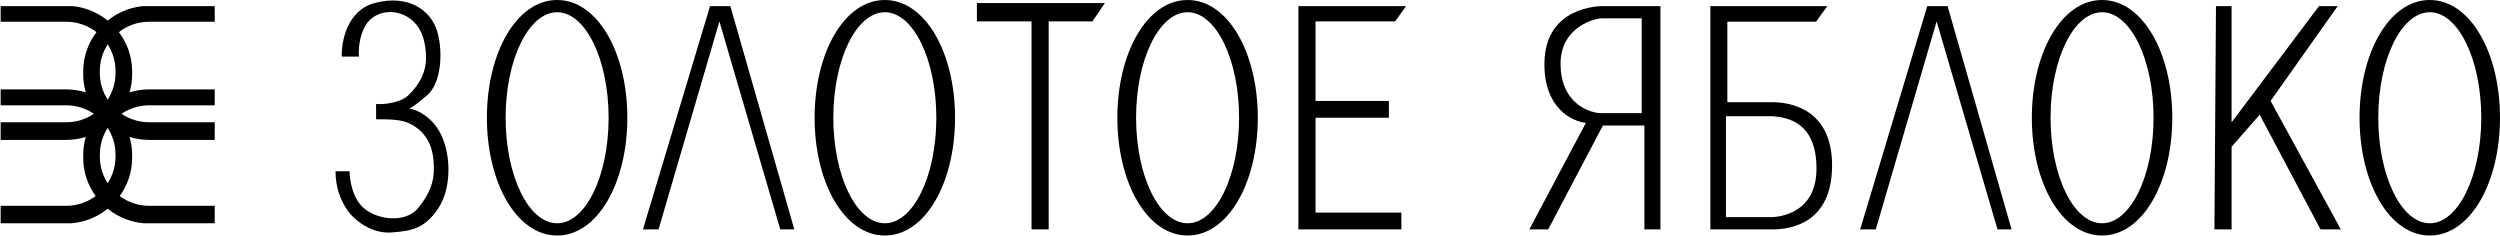
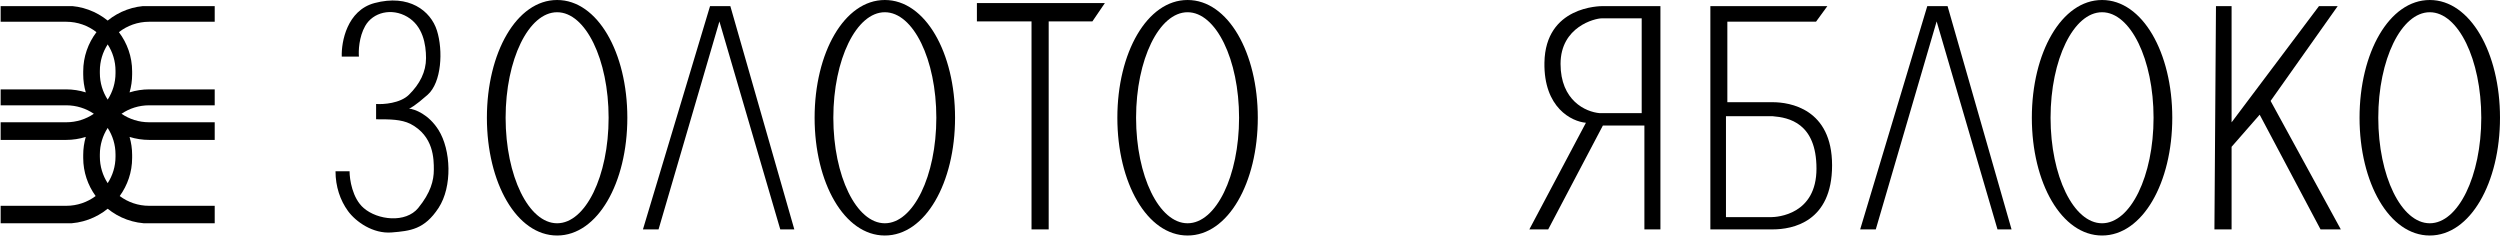
<svg xmlns="http://www.w3.org/2000/svg" width="276" height="26" viewBox="0 0 276 26" fill="none">
  <g clip-path="url(#clip0_179_11804)">
    <path fill-rule="evenodd" clip-rule="evenodd" d="M12.753 8.071C12.753 9.149 12.435 10.154 11.888 10.998C11.341 10.154 11.024 9.149 11.024 8.071V7.827C11.024 6.751 11.341 5.746 11.888 4.901C12.437 5.746 12.753 6.751 12.753 7.827V8.071ZM12.753 17.296C12.753 18.373 12.435 19.377 11.888 20.223C11.341 19.377 11.024 18.373 11.024 17.296V17.052C11.024 15.977 11.341 14.97 11.888 14.124C12.437 14.97 12.753 15.977 12.753 17.052V17.296ZM23.704 2.402V0.639H16.453C14.725 0.647 13.136 1.26 11.888 2.271C10.639 1.26 9.048 0.647 7.321 0.639H0.071V2.402H7.314C8.569 2.402 9.726 2.83 10.65 3.549C9.732 4.76 9.187 6.262 9.187 7.881V8.21C9.187 8.896 9.285 9.565 9.471 10.201C8.781 9.983 8.046 9.866 7.289 9.866H0.071V11.626H7.314C8.442 11.626 9.491 11.971 10.361 12.56C9.491 13.153 8.441 13.498 7.314 13.498H0.071V15.447H7.289C8.046 15.447 8.781 15.331 9.468 15.116C9.285 15.749 9.187 16.419 9.187 17.105V17.433C9.187 19 9.696 20.453 10.559 21.643C9.652 22.32 8.529 22.721 7.314 22.721H0.071V24.674H7.289C9.03 24.674 10.631 24.062 11.888 23.045C13.145 24.062 14.747 24.674 16.488 24.674H23.704V22.721H16.462C15.248 22.721 14.122 22.32 13.216 21.643C14.079 20.453 14.588 19 14.588 17.433V17.105C14.588 16.419 14.49 15.749 14.303 15.116C14.995 15.331 15.729 15.447 16.488 15.447H23.704V13.498H16.462C15.333 13.498 14.287 13.153 13.415 12.56C14.287 11.971 15.333 11.626 16.462 11.626H23.704V9.866H16.488C15.729 9.866 14.995 9.983 14.303 10.201C14.49 9.565 14.588 8.896 14.588 8.21V7.881C14.588 6.262 14.043 4.76 13.127 3.549C14.049 2.83 15.206 2.402 16.462 2.402H23.704Z" fill="black" />
  </g>
  <path d="M246.367 0.675H244.644L244.472 25.325H246.367V16.208L249.468 12.662L256.187 25.325H258.427L250.674 11.143L258.082 0.675H256.015L246.367 13.507V0.675Z" fill="black" />
-   <path d="M155.228 0.675H143.341V25.325H154.712V23.468H145.236V13H153.333V11.143H145.236V2.364H154.022L155.228 0.675Z" fill="black" />
  <path d="M78.389 0.675L70.981 25.325H72.704L79.423 2.364L86.142 25.325H87.693L80.629 0.675H78.389Z" fill="black" />
  <path d="M212.772 0.675L205.363 25.325H207.086L213.805 2.364L220.524 25.325H222.075L215.011 0.675H212.772Z" fill="black" />
  <path fill-rule="evenodd" clip-rule="evenodd" d="M183.311 0.675V25.325H181.541V13.855H176.96L170.921 25.325H168.839L175.086 13.553C173.524 13.419 170.421 11.903 170.505 6.913C170.609 0.675 176.648 0.675 176.96 0.675H183.311ZM181.243 2.026V12.493H176.613C175.036 12.359 172.285 11.088 172.285 7.058C172.285 2.932 176.11 2.026 176.814 2.026H181.243Z" fill="black" />
  <path fill-rule="evenodd" clip-rule="evenodd" d="M188.824 0.675V25.325H195.699C197.887 25.325 202.262 24.517 202.262 18.253C202.262 11.99 197.574 11.283 195.699 11.283H190.699V2.393H200.491L201.741 0.675H188.824ZM190.547 23.974L190.547 12.831L195.711 12.831C197.47 12.974 200.539 13.569 200.539 18.617C200.539 23.665 196.273 23.974 195.487 23.974H190.547Z" fill="black" />
  <path d="M41.348 0.338C38.316 1.148 37.673 4.615 37.73 6.247H39.626C39.568 5.628 39.626 4.086 40.315 2.87C41.176 1.351 43.243 0.844 44.966 1.857C46.689 2.87 47.034 4.896 47.034 6.416C47.034 7.935 46.345 9.286 45.139 10.468C44.174 11.413 42.325 11.537 41.521 11.48V13.169C43.071 13.169 44.277 13.169 45.311 13.675C47.895 15.026 47.895 17.558 47.895 18.74C47.895 19.922 47.551 21.273 46.172 22.961C44.794 24.649 41.693 24.312 40.142 22.961C38.902 21.881 38.592 19.809 38.592 18.909H37.041C37.041 20.597 37.558 22.117 38.419 23.299C39.281 24.48 41.176 25.831 43.243 25.662C45.311 25.494 46.861 25.325 48.412 22.961C49.962 20.597 49.79 16.546 48.412 14.351C47.309 12.595 45.77 12.043 45.139 11.987C45.253 11.987 45.828 11.683 47.206 10.468C48.757 9.1 48.929 5.571 48.24 3.377C47.551 1.182 45.139 -0.675 41.348 0.338Z" fill="black" />
  <path fill-rule="evenodd" clip-rule="evenodd" d="M61.506 26C65.978 26 69.258 20.18 69.258 13C69.258 5.82 65.978 0 61.506 0C57.034 0 53.753 5.82 53.753 13C53.753 20.18 57.034 26 61.506 26ZM61.506 24.649C64.646 24.649 67.191 19.434 67.191 13C67.191 6.566 64.646 1.351 61.506 1.351C58.366 1.351 55.82 6.566 55.82 13C55.82 19.434 58.366 24.649 61.506 24.649Z" fill="black" />
  <path fill-rule="evenodd" clip-rule="evenodd" d="M97.685 26C102.157 26 105.438 20.18 105.438 13C105.438 5.82 102.157 0 97.685 0C93.213 0 89.933 5.82 89.933 13C89.933 20.18 93.213 26 97.685 26ZM97.685 24.649C100.825 24.649 103.371 19.434 103.371 13C103.371 6.566 100.825 1.351 97.685 1.351C94.545 1.351 92 6.566 92 13C92 19.434 94.545 24.649 97.685 24.649Z" fill="black" />
  <path fill-rule="evenodd" clip-rule="evenodd" d="M232.067 26C236.539 26 239.82 20.18 239.82 13C239.82 5.82 236.539 0 232.067 0C227.595 0 224.315 5.82 224.315 13C224.315 20.18 227.595 26 232.067 26ZM232.067 24.649C235.207 24.649 237.753 19.434 237.753 13C237.753 6.566 235.207 1.351 232.067 1.351C228.927 1.351 226.382 6.566 226.382 13C226.382 19.434 228.927 24.649 232.067 24.649Z" fill="black" />
  <path fill-rule="evenodd" clip-rule="evenodd" d="M268.247 26C272.719 26 276 20.18 276 13C276 5.82 272.719 0 268.247 0C263.775 0 260.494 5.82 260.494 13C260.494 20.18 263.775 26 268.247 26ZM268.247 24.649C271.387 24.649 273.933 19.434 273.933 13C273.933 6.566 271.387 1.351 268.247 1.351C265.107 1.351 262.562 6.566 262.562 13C262.562 19.434 265.107 24.649 268.247 24.649Z" fill="black" />
  <path fill-rule="evenodd" clip-rule="evenodd" d="M131.109 26C135.581 26 138.861 20.18 138.861 13C138.861 5.82 135.581 0 131.109 0C126.637 0 123.356 5.82 123.356 13C123.356 20.18 126.637 26 131.109 26ZM131.109 24.649C134.249 24.649 136.794 19.434 136.794 13C136.794 6.566 134.249 1.351 131.109 1.351C127.969 1.351 125.423 6.566 125.423 13C125.423 19.434 127.969 24.649 131.109 24.649Z" fill="black" />
  <path d="M107.85 0.338V2.195V2.364H113.88V25.325H115.775V2.364H120.599L121.978 0.338H107.85Z" fill="black" />
  <defs>
    <clipPath id="clip0_179_11804">
      <rect width="23.775" height="23.974" fill="white" transform="translate(0 0.675)" />
    </clipPath>
  </defs>
</svg>